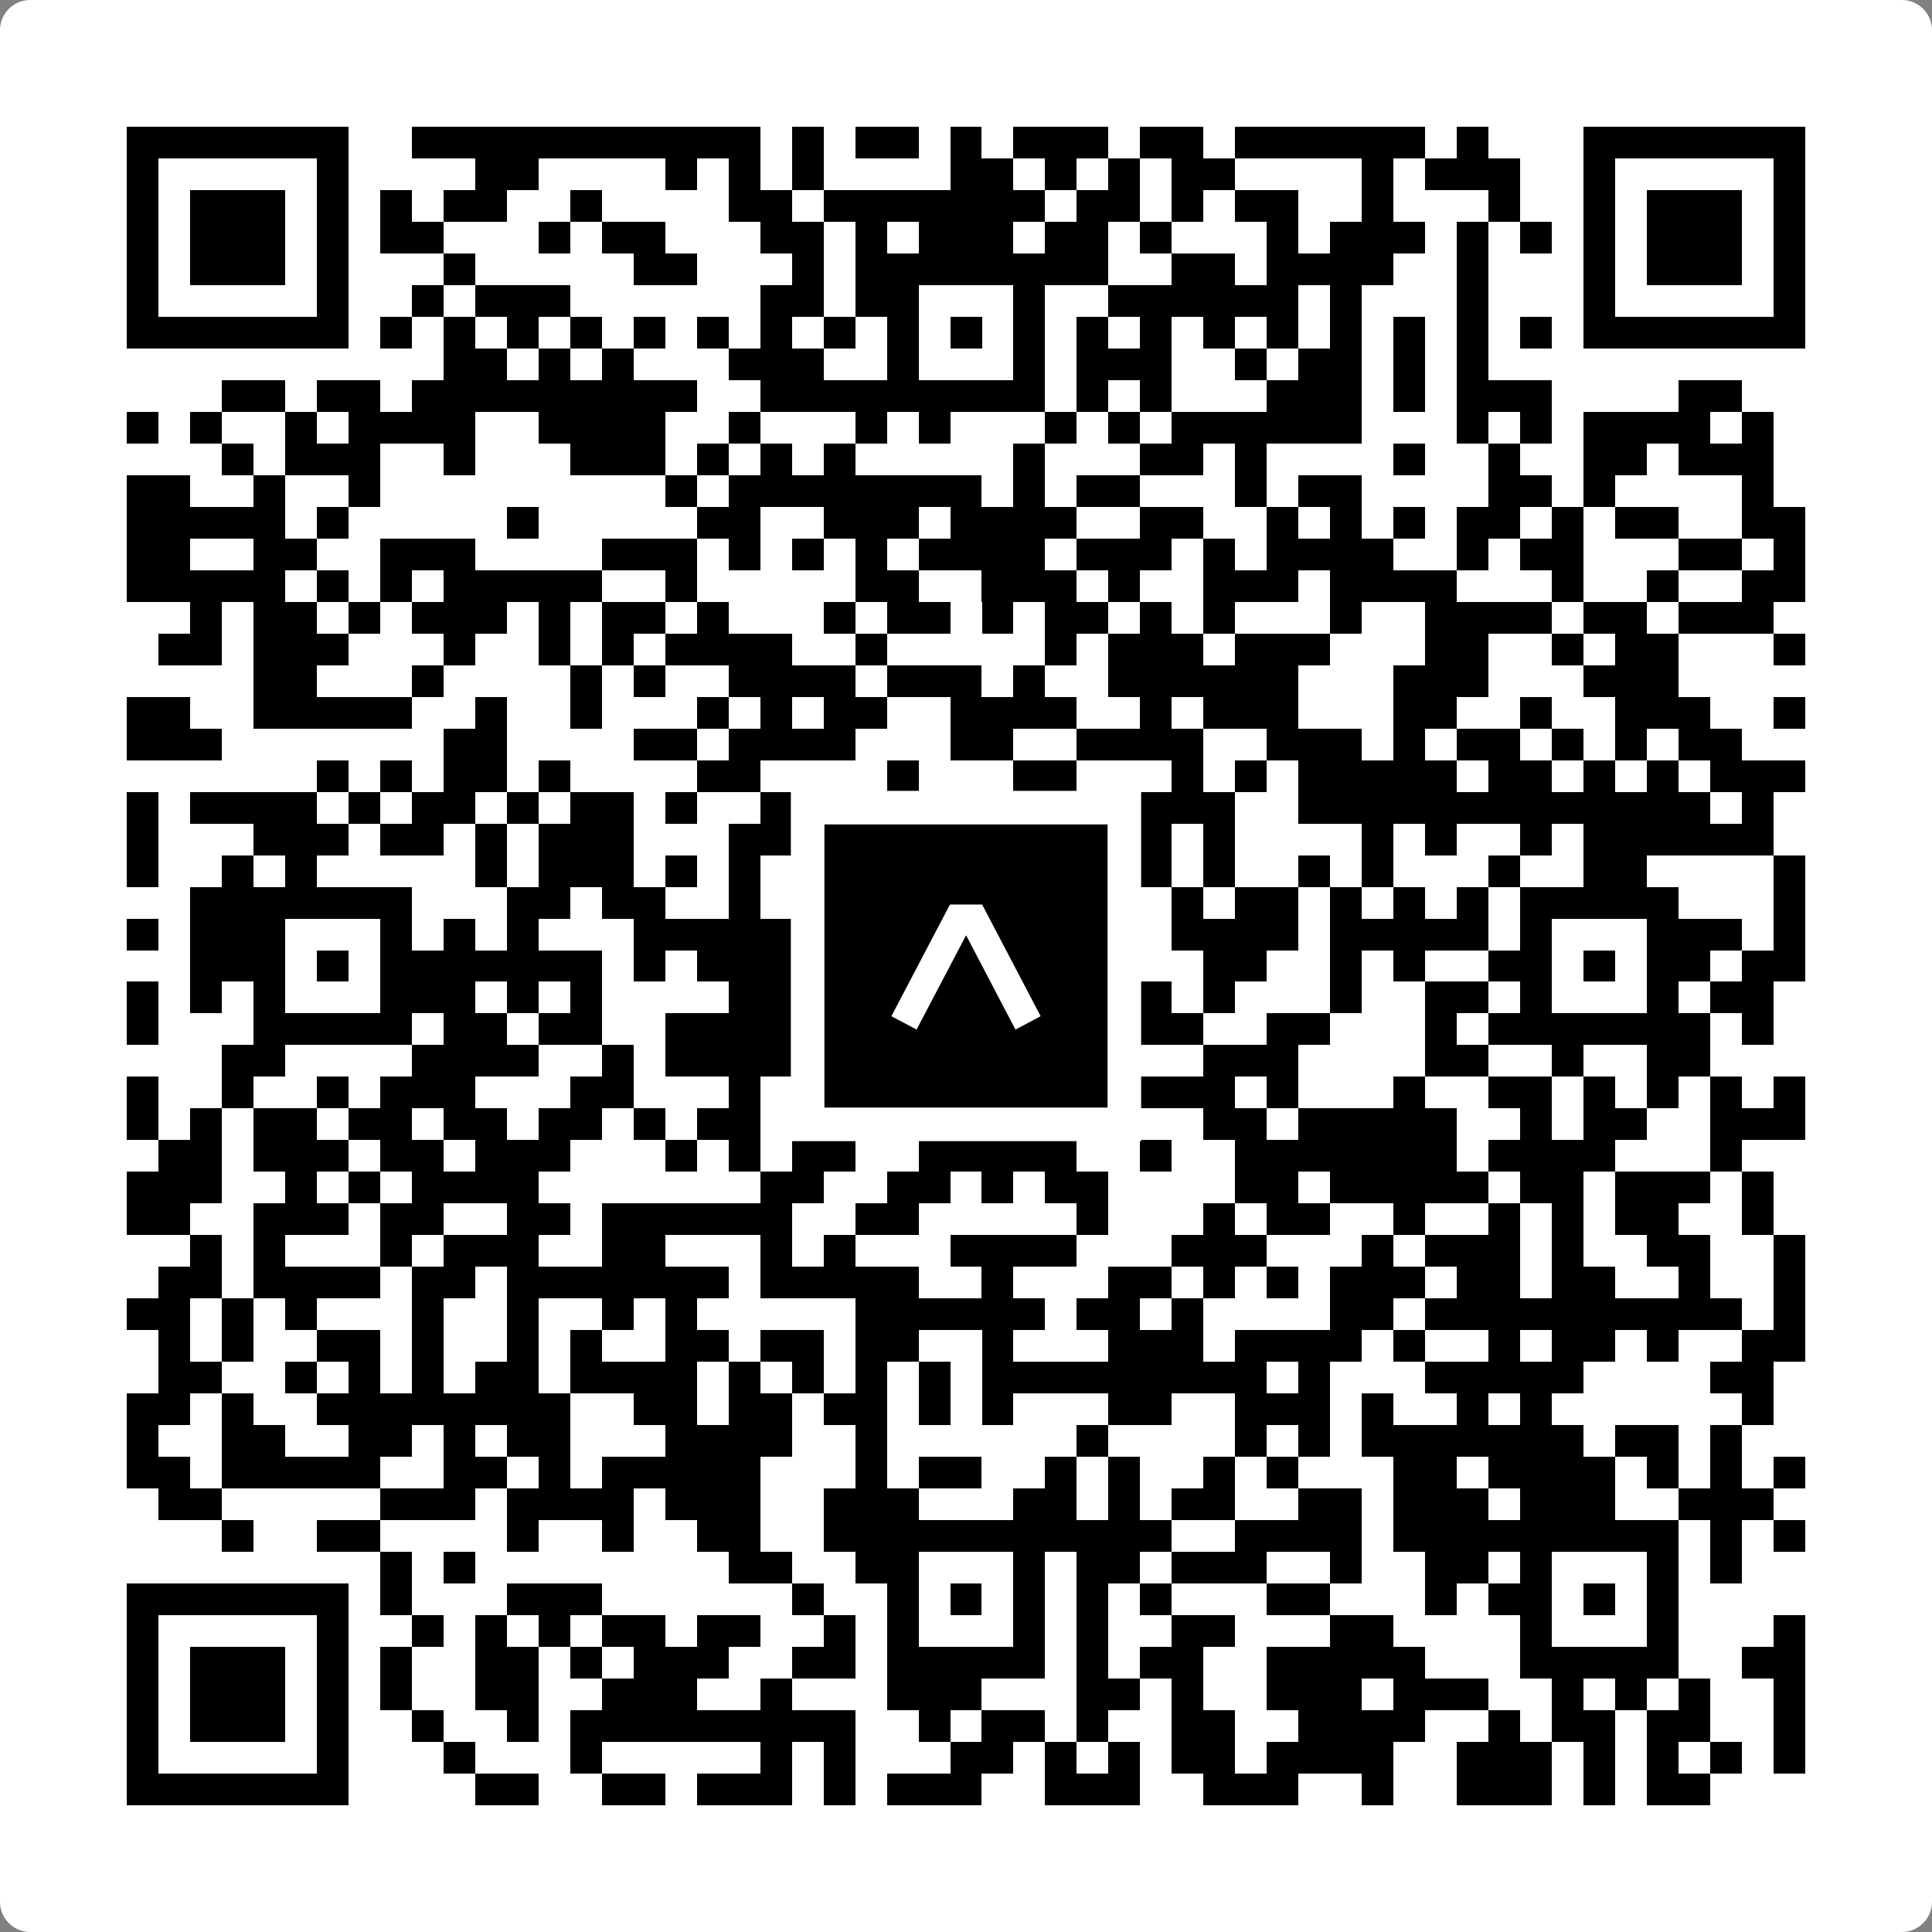
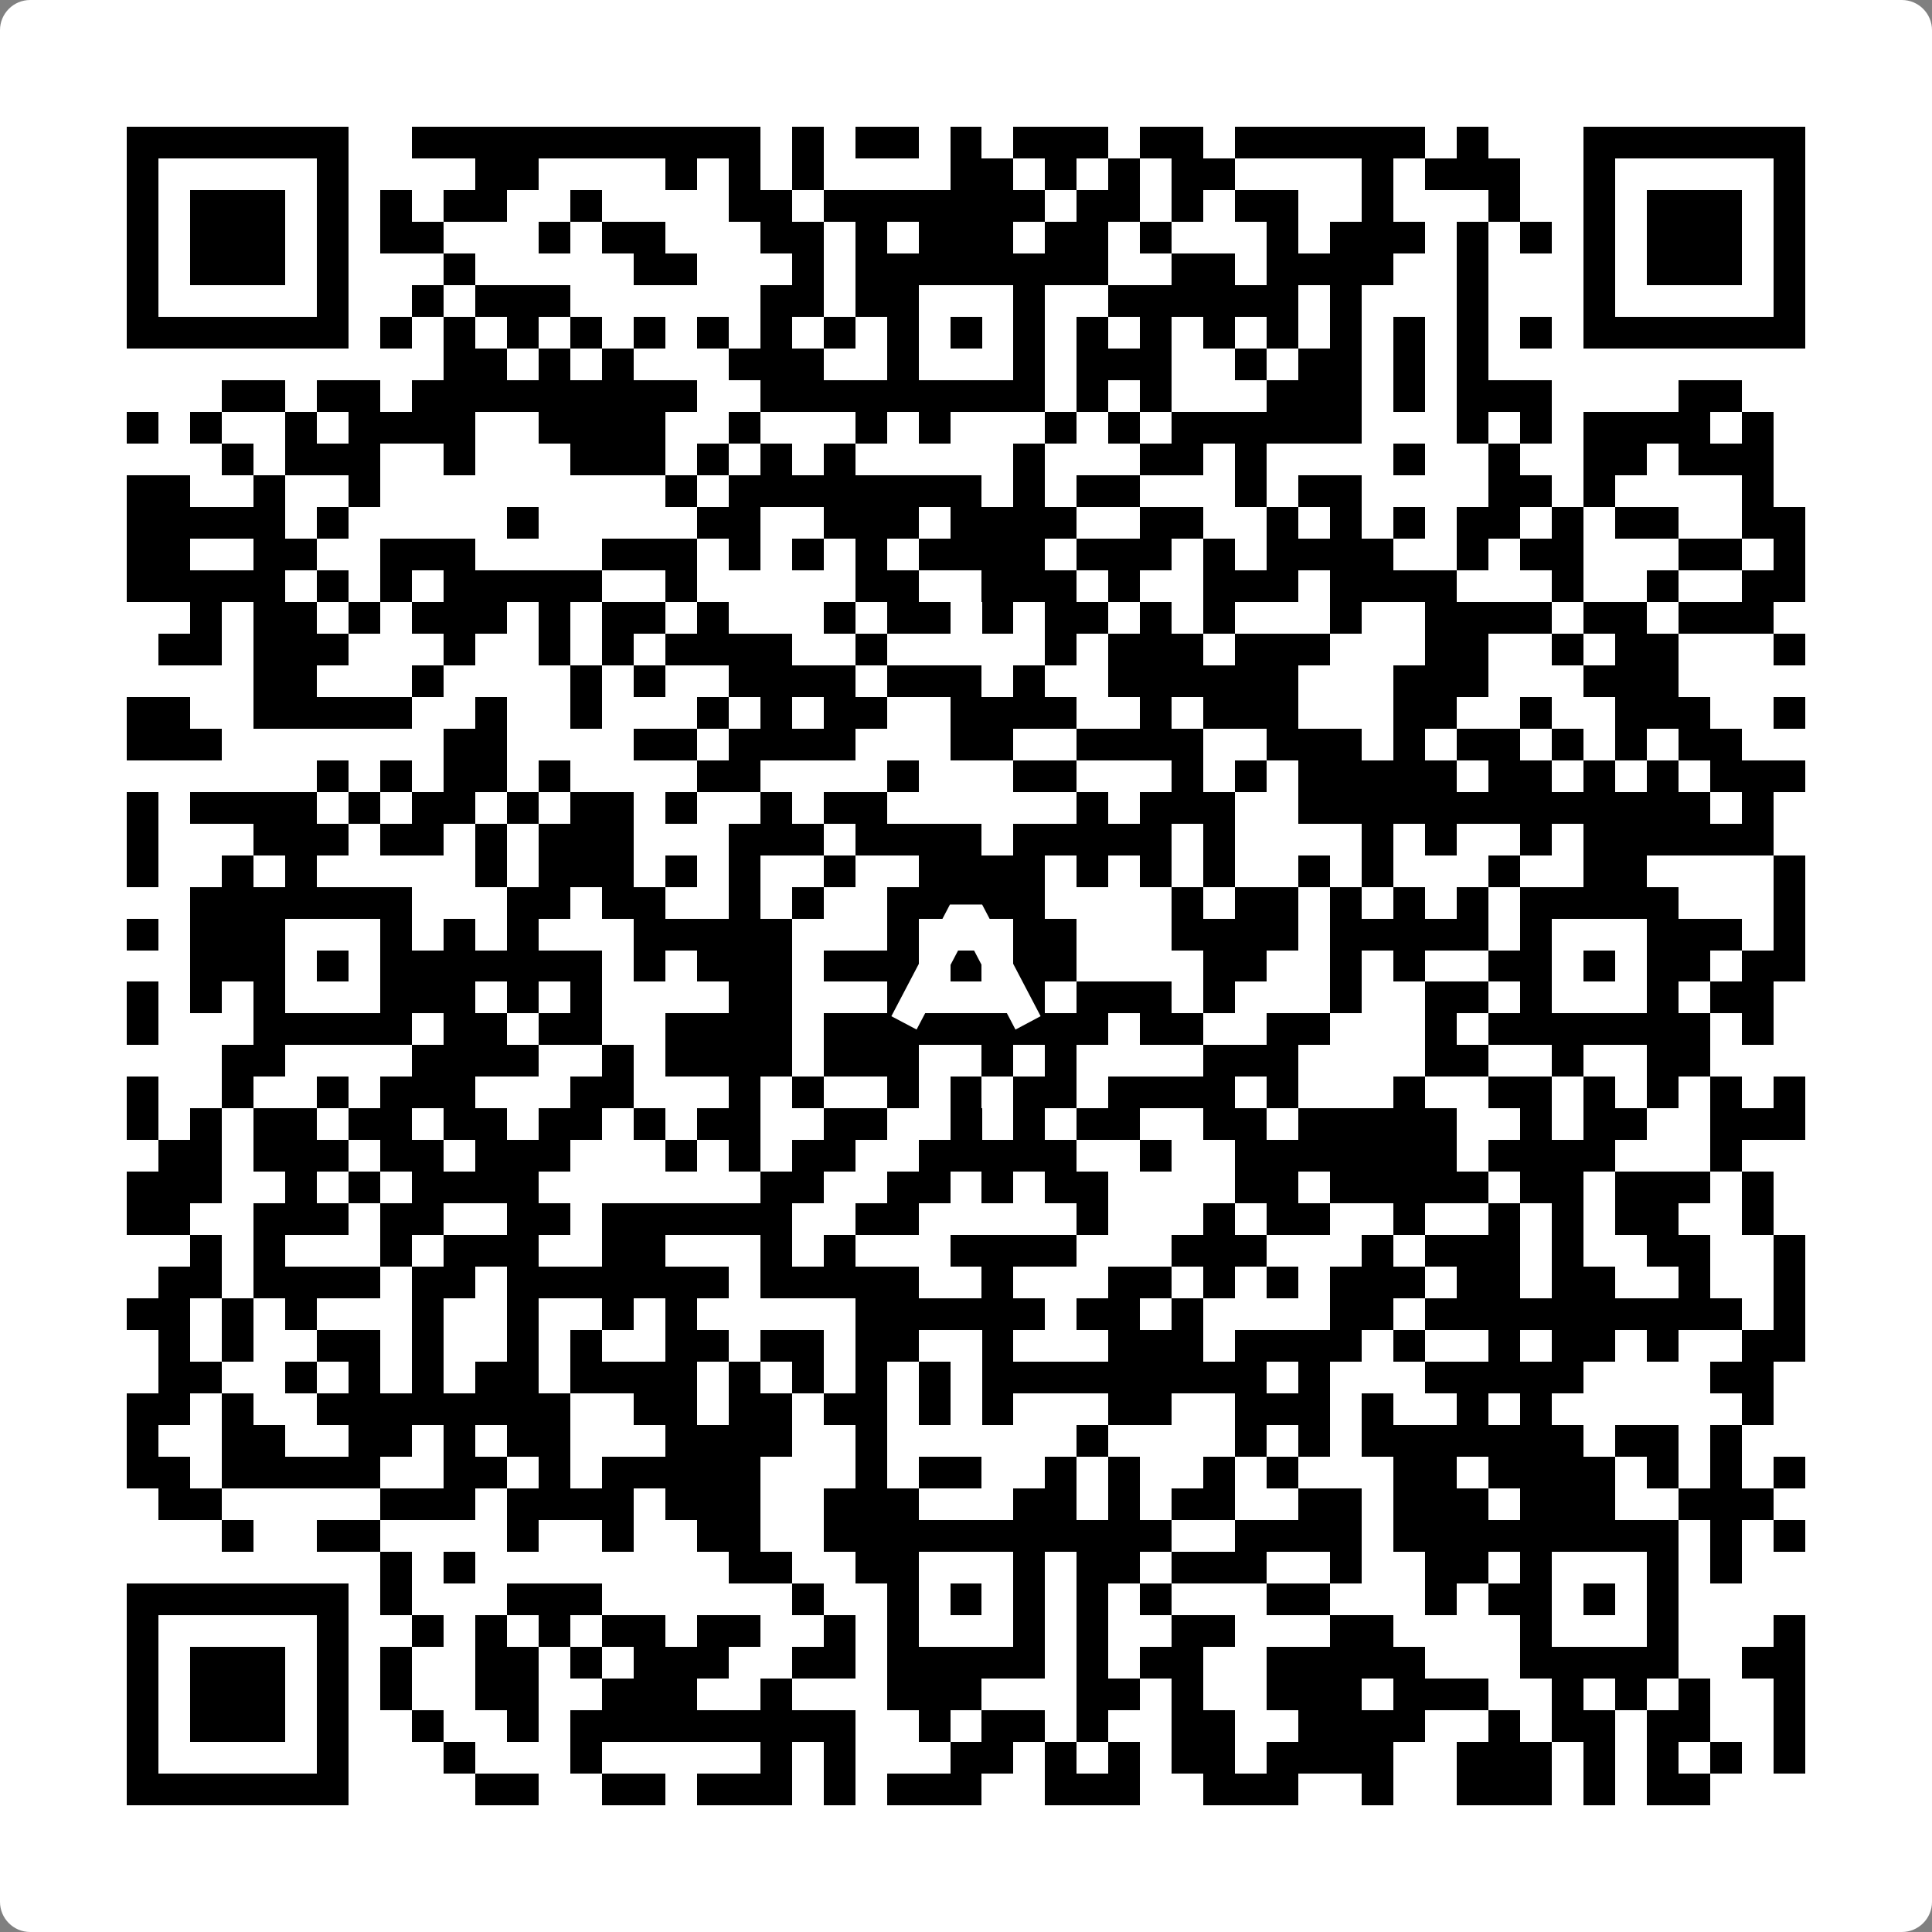
<svg xmlns="http://www.w3.org/2000/svg" width="512" height="512" viewBox="0 0 512 512" fill="none">
  <rect x="0" y="0" width="512" height="512" fill="#808080" stroke="none" />
  <path d="M0 8C0 3.582 3.582 0 8 0H504C508.418 0 512 3.582 512 8V504C512 508.418 508.418 512 504 512H8C3.582 512 0 508.418 0 504V8Z" fill="white" />
  <svg viewBox="0 0 61 61" shape-rendering="crispEdges" height="512" width="512" x="0" y="0">
    <path stroke="#000000" d="M4 4.5h7m2 0h11m1 0h1m1 0h2m1 0h1m1 0h3m1 0h2m1 0h6m1 0h1m3 0h7M4 5.5h1m5 0h1m4 0h2m4 0h1m1 0h1m1 0h1m4 0h2m1 0h1m1 0h1m1 0h2m4 0h1m1 0h3m2 0h1m5 0h1M4 6.5h1m1 0h3m1 0h1m1 0h1m1 0h2m2 0h1m4 0h2m1 0h7m1 0h2m1 0h1m1 0h2m2 0h1m3 0h1m2 0h1m1 0h3m1 0h1M4 7.5h1m1 0h3m1 0h1m1 0h2m3 0h1m1 0h2m3 0h2m1 0h1m1 0h3m1 0h2m1 0h1m3 0h1m1 0h3m1 0h1m1 0h1m1 0h1m1 0h3m1 0h1M4 8.5h1m1 0h3m1 0h1m3 0h1m5 0h2m3 0h1m1 0h8m2 0h2m1 0h4m2 0h1m3 0h1m1 0h3m1 0h1M4 9.5h1m5 0h1m2 0h1m1 0h3m6 0h2m1 0h2m3 0h1m2 0h6m1 0h1m3 0h1m3 0h1m5 0h1M4 10.5h7m1 0h1m1 0h1m1 0h1m1 0h1m1 0h1m1 0h1m1 0h1m1 0h1m1 0h1m1 0h1m1 0h1m1 0h1m1 0h1m1 0h1m1 0h1m1 0h1m1 0h1m1 0h1m1 0h1m1 0h7M14 11.5h2m1 0h1m1 0h1m3 0h3m2 0h1m3 0h1m1 0h3m2 0h1m1 0h2m1 0h1m1 0h1M7 12.5h2m1 0h2m1 0h9m2 0h9m1 0h1m1 0h1m3 0h3m1 0h1m1 0h3m4 0h2M4 13.5h1m1 0h1m2 0h1m1 0h4m2 0h4m2 0h1m3 0h1m1 0h1m3 0h1m1 0h1m1 0h6m3 0h1m1 0h1m1 0h4m1 0h1M7 14.5h1m1 0h3m2 0h1m3 0h3m1 0h1m1 0h1m1 0h1m5 0h1m3 0h2m1 0h1m4 0h1m2 0h1m2 0h2m1 0h3M4 15.5h2m2 0h1m2 0h1m9 0h1m1 0h8m1 0h1m1 0h2m3 0h1m1 0h2m4 0h2m1 0h1m4 0h1M4 16.5h5m1 0h1m5 0h1m5 0h2m2 0h3m1 0h4m2 0h2m2 0h1m1 0h1m1 0h1m1 0h2m1 0h1m1 0h2m2 0h2M4 17.5h2m2 0h2m2 0h3m4 0h3m1 0h1m1 0h1m1 0h1m1 0h4m1 0h3m1 0h1m1 0h4m2 0h1m1 0h2m3 0h2m1 0h1M4 18.5h5m1 0h1m1 0h1m1 0h5m2 0h1m5 0h2m2 0h3m1 0h1m2 0h3m1 0h4m3 0h1m2 0h1m2 0h2M6 19.5h1m1 0h2m1 0h1m1 0h3m1 0h1m1 0h2m1 0h1m3 0h1m1 0h2m1 0h1m1 0h2m1 0h1m1 0h1m3 0h1m2 0h4m1 0h2m1 0h3M5 20.5h2m1 0h3m3 0h1m2 0h1m1 0h1m1 0h4m2 0h1m5 0h1m1 0h3m1 0h3m3 0h2m2 0h1m1 0h2m3 0h1M8 21.5h2m3 0h1m4 0h1m1 0h1m2 0h4m1 0h3m1 0h1m2 0h6m3 0h3m3 0h3M4 22.5h2m2 0h5m2 0h1m2 0h1m3 0h1m1 0h1m1 0h2m2 0h4m2 0h1m1 0h3m3 0h2m2 0h1m2 0h3m2 0h1M4 23.5h3m7 0h2m4 0h2m1 0h4m3 0h2m2 0h4m2 0h3m1 0h1m1 0h2m1 0h1m1 0h1m1 0h2M10 24.5h1m1 0h1m1 0h2m1 0h1m4 0h2m4 0h1m3 0h2m3 0h1m1 0h1m1 0h5m1 0h2m1 0h1m1 0h1m1 0h3M4 25.5h1m1 0h4m1 0h1m1 0h2m1 0h1m1 0h2m1 0h1m2 0h1m1 0h2m6 0h1m1 0h3m2 0h13m1 0h1M4 26.5h1m3 0h3m1 0h2m1 0h1m1 0h3m3 0h3m1 0h4m1 0h5m1 0h1m4 0h1m1 0h1m2 0h1m1 0h6M4 27.5h1m2 0h1m1 0h1m5 0h1m1 0h3m1 0h1m1 0h1m2 0h1m2 0h4m1 0h1m1 0h1m1 0h1m2 0h1m1 0h1m3 0h1m2 0h2m4 0h1M6 28.5h7m3 0h2m1 0h2m2 0h1m1 0h1m2 0h5m4 0h1m1 0h2m1 0h1m1 0h1m1 0h1m1 0h5m3 0h1M4 29.5h1m1 0h3m3 0h1m1 0h1m1 0h1m3 0h5m3 0h1m3 0h2m3 0h4m1 0h5m1 0h1m3 0h3m1 0h1M6 30.5h3m1 0h1m1 0h7m1 0h1m1 0h3m1 0h3m1 0h1m1 0h2m4 0h2m2 0h1m1 0h1m2 0h2m1 0h1m1 0h2m1 0h2M4 31.5h1m1 0h1m1 0h1m3 0h3m1 0h1m1 0h1m4 0h2m3 0h1m3 0h1m1 0h3m1 0h1m3 0h1m2 0h2m1 0h1m3 0h1m1 0h2M4 32.5h1m3 0h5m1 0h2m1 0h2m2 0h4m1 0h9m1 0h2m2 0h2m3 0h1m1 0h7m1 0h1M7 33.5h2m4 0h4m2 0h1m1 0h4m1 0h3m2 0h1m1 0h1m4 0h3m4 0h2m2 0h1m2 0h2M4 34.5h1m2 0h1m2 0h1m1 0h3m3 0h2m3 0h1m1 0h1m2 0h1m1 0h1m1 0h2m1 0h4m1 0h1m3 0h1m2 0h2m1 0h1m1 0h1m1 0h1m1 0h1M4 35.5h1m1 0h1m1 0h2m1 0h2m1 0h2m1 0h2m1 0h1m1 0h2m2 0h2m2 0h1m1 0h1m1 0h2m2 0h2m1 0h5m2 0h1m1 0h2m2 0h3M5 36.5h2m1 0h3m1 0h2m1 0h3m3 0h1m1 0h1m1 0h2m2 0h5m2 0h1m2 0h7m1 0h4m3 0h1M4 37.5h3m2 0h1m1 0h1m1 0h4m7 0h2m2 0h2m1 0h1m1 0h2m4 0h2m1 0h5m1 0h2m1 0h3m1 0h1M4 38.5h2m2 0h3m1 0h2m2 0h2m1 0h6m2 0h2m5 0h1m3 0h1m1 0h2m2 0h1m2 0h1m1 0h1m1 0h2m2 0h1M6 39.5h1m1 0h1m3 0h1m1 0h3m2 0h2m3 0h1m1 0h1m3 0h4m3 0h3m3 0h1m1 0h3m1 0h1m2 0h2m2 0h1M5 40.5h2m1 0h4m1 0h2m1 0h7m1 0h5m2 0h1m3 0h2m1 0h1m1 0h1m1 0h3m1 0h2m1 0h2m2 0h1m2 0h1M4 41.5h2m1 0h1m1 0h1m3 0h1m2 0h1m2 0h1m1 0h1m5 0h6m1 0h2m1 0h1m4 0h2m1 0h10m1 0h1M5 42.5h1m1 0h1m2 0h2m1 0h1m2 0h1m1 0h1m2 0h2m1 0h2m1 0h2m2 0h1m3 0h3m1 0h4m1 0h1m2 0h1m1 0h2m1 0h1m2 0h2M5 43.5h2m2 0h1m1 0h1m1 0h1m1 0h2m1 0h4m1 0h1m1 0h1m1 0h1m1 0h1m1 0h9m1 0h1m3 0h5m4 0h2M4 44.5h2m1 0h1m2 0h8m2 0h2m1 0h2m1 0h2m1 0h1m1 0h1m3 0h2m2 0h3m1 0h1m2 0h1m1 0h1m6 0h1M4 45.5h1m2 0h2m2 0h2m1 0h1m1 0h2m3 0h4m2 0h1m6 0h1m4 0h1m1 0h1m1 0h7m1 0h2m1 0h1M4 46.5h2m1 0h5m2 0h2m1 0h1m1 0h5m3 0h1m1 0h2m2 0h1m1 0h1m2 0h1m1 0h1m3 0h2m1 0h4m1 0h1m1 0h1m1 0h1M5 47.5h2m5 0h3m1 0h4m1 0h3m2 0h3m3 0h2m1 0h1m1 0h2m2 0h2m1 0h3m1 0h3m2 0h3M7 48.5h1m2 0h2m4 0h1m2 0h1m2 0h2m2 0h11m2 0h4m1 0h9m1 0h1m1 0h1M12 49.5h1m1 0h1m8 0h2m2 0h2m3 0h1m1 0h2m1 0h3m2 0h1m2 0h2m1 0h1m3 0h1m1 0h1M4 50.5h7m1 0h1m3 0h3m6 0h1m2 0h1m1 0h1m1 0h1m1 0h1m1 0h1m3 0h2m3 0h1m1 0h2m1 0h1m1 0h1M4 51.5h1m5 0h1m2 0h1m1 0h1m1 0h1m1 0h2m1 0h2m2 0h1m1 0h1m3 0h1m1 0h1m2 0h2m3 0h2m4 0h1m3 0h1m3 0h1M4 52.5h1m1 0h3m1 0h1m1 0h1m2 0h2m1 0h1m1 0h3m2 0h2m1 0h5m1 0h1m1 0h2m2 0h5m3 0h5m2 0h2M4 53.5h1m1 0h3m1 0h1m1 0h1m2 0h2m2 0h3m2 0h1m3 0h3m3 0h2m1 0h1m2 0h3m1 0h3m2 0h1m1 0h1m1 0h1m2 0h1M4 54.5h1m1 0h3m1 0h1m2 0h1m2 0h1m1 0h9m2 0h1m1 0h2m1 0h1m2 0h2m2 0h4m2 0h1m1 0h2m1 0h2m2 0h1M4 55.5h1m5 0h1m3 0h1m3 0h1m5 0h1m1 0h1m3 0h2m1 0h1m1 0h1m1 0h2m1 0h4m2 0h3m1 0h1m1 0h1m1 0h1m1 0h1M4 56.5h7m4 0h2m2 0h2m1 0h3m1 0h1m1 0h3m2 0h3m2 0h3m2 0h1m2 0h3m1 0h1m1 0h2" />
  </svg>
-   <rect x="214.033" y="214.033" width="83.934" height="83.934" fill="black" stroke="white" stroke-width="8.893" />
  <svg x="214.033" y="214.033" width="83.934" height="83.934" viewBox="0 0 116 116" fill="none">
    <path d="M63.911 35.496L52.114 35.496L30.667 76.393L39.902 81.271L58.033 46.739L76.117 81.283L85.333 76.385L63.911 35.496Z" fill="white" />
  </svg>
</svg>